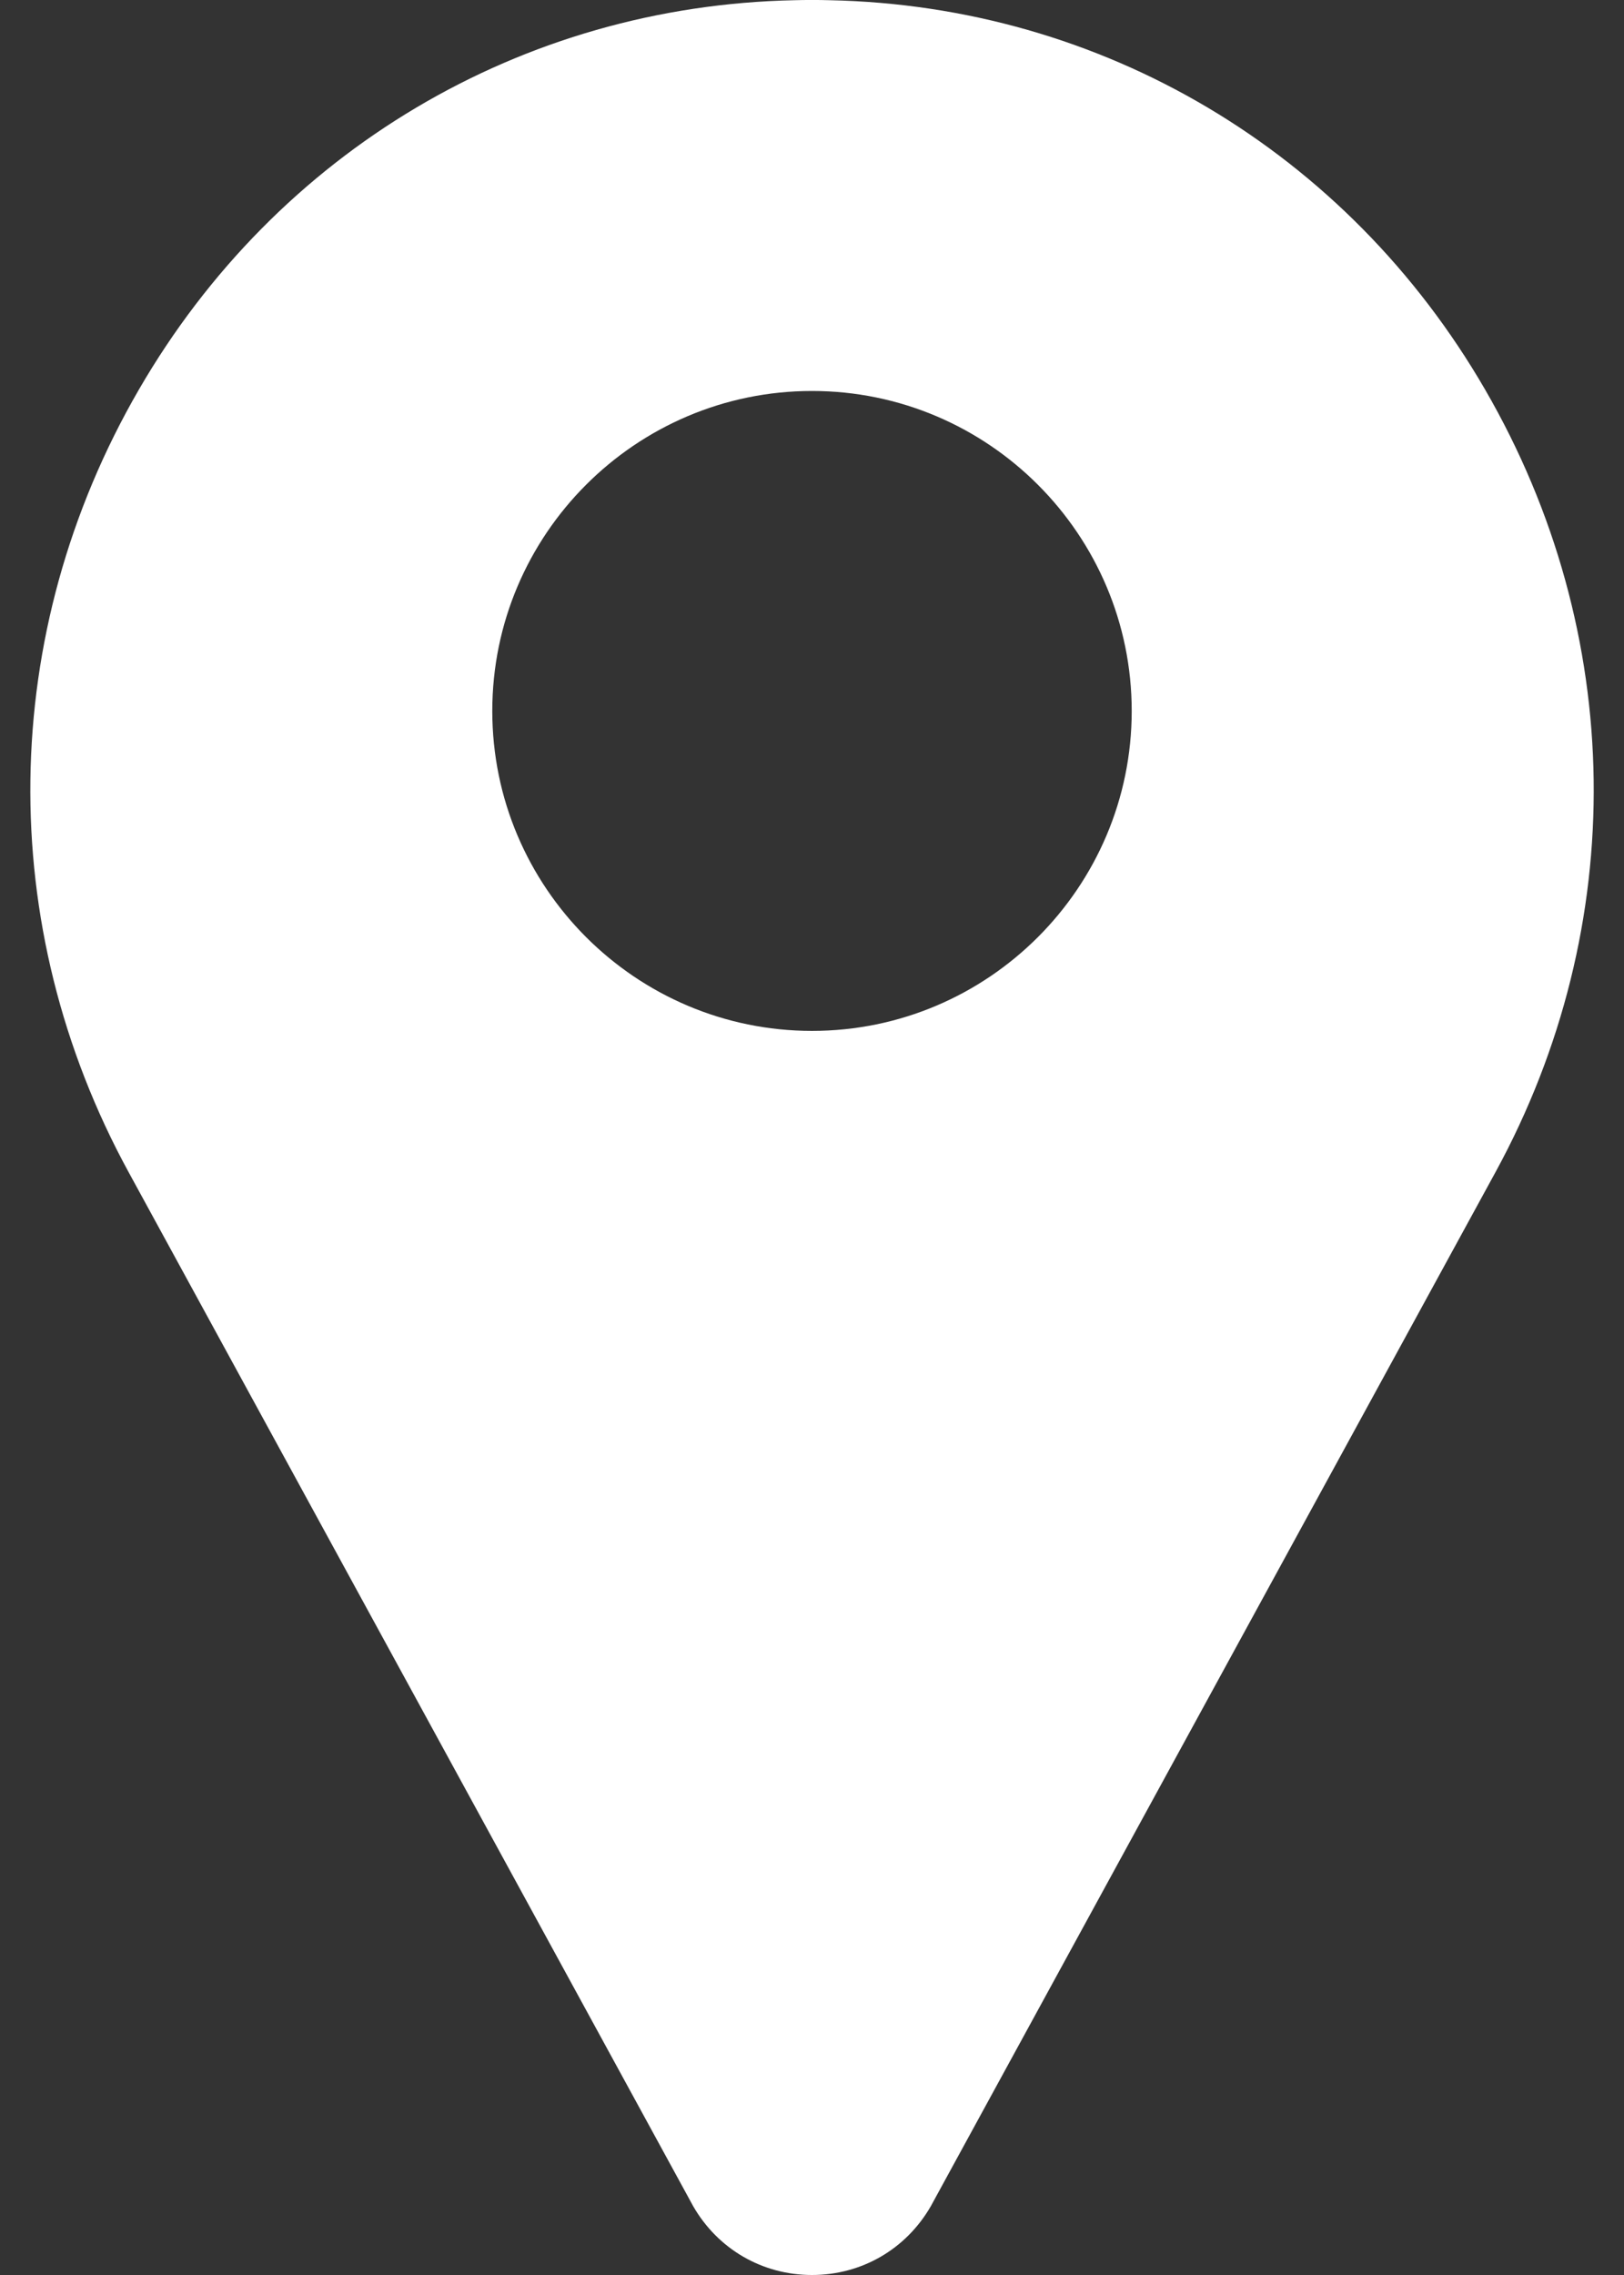
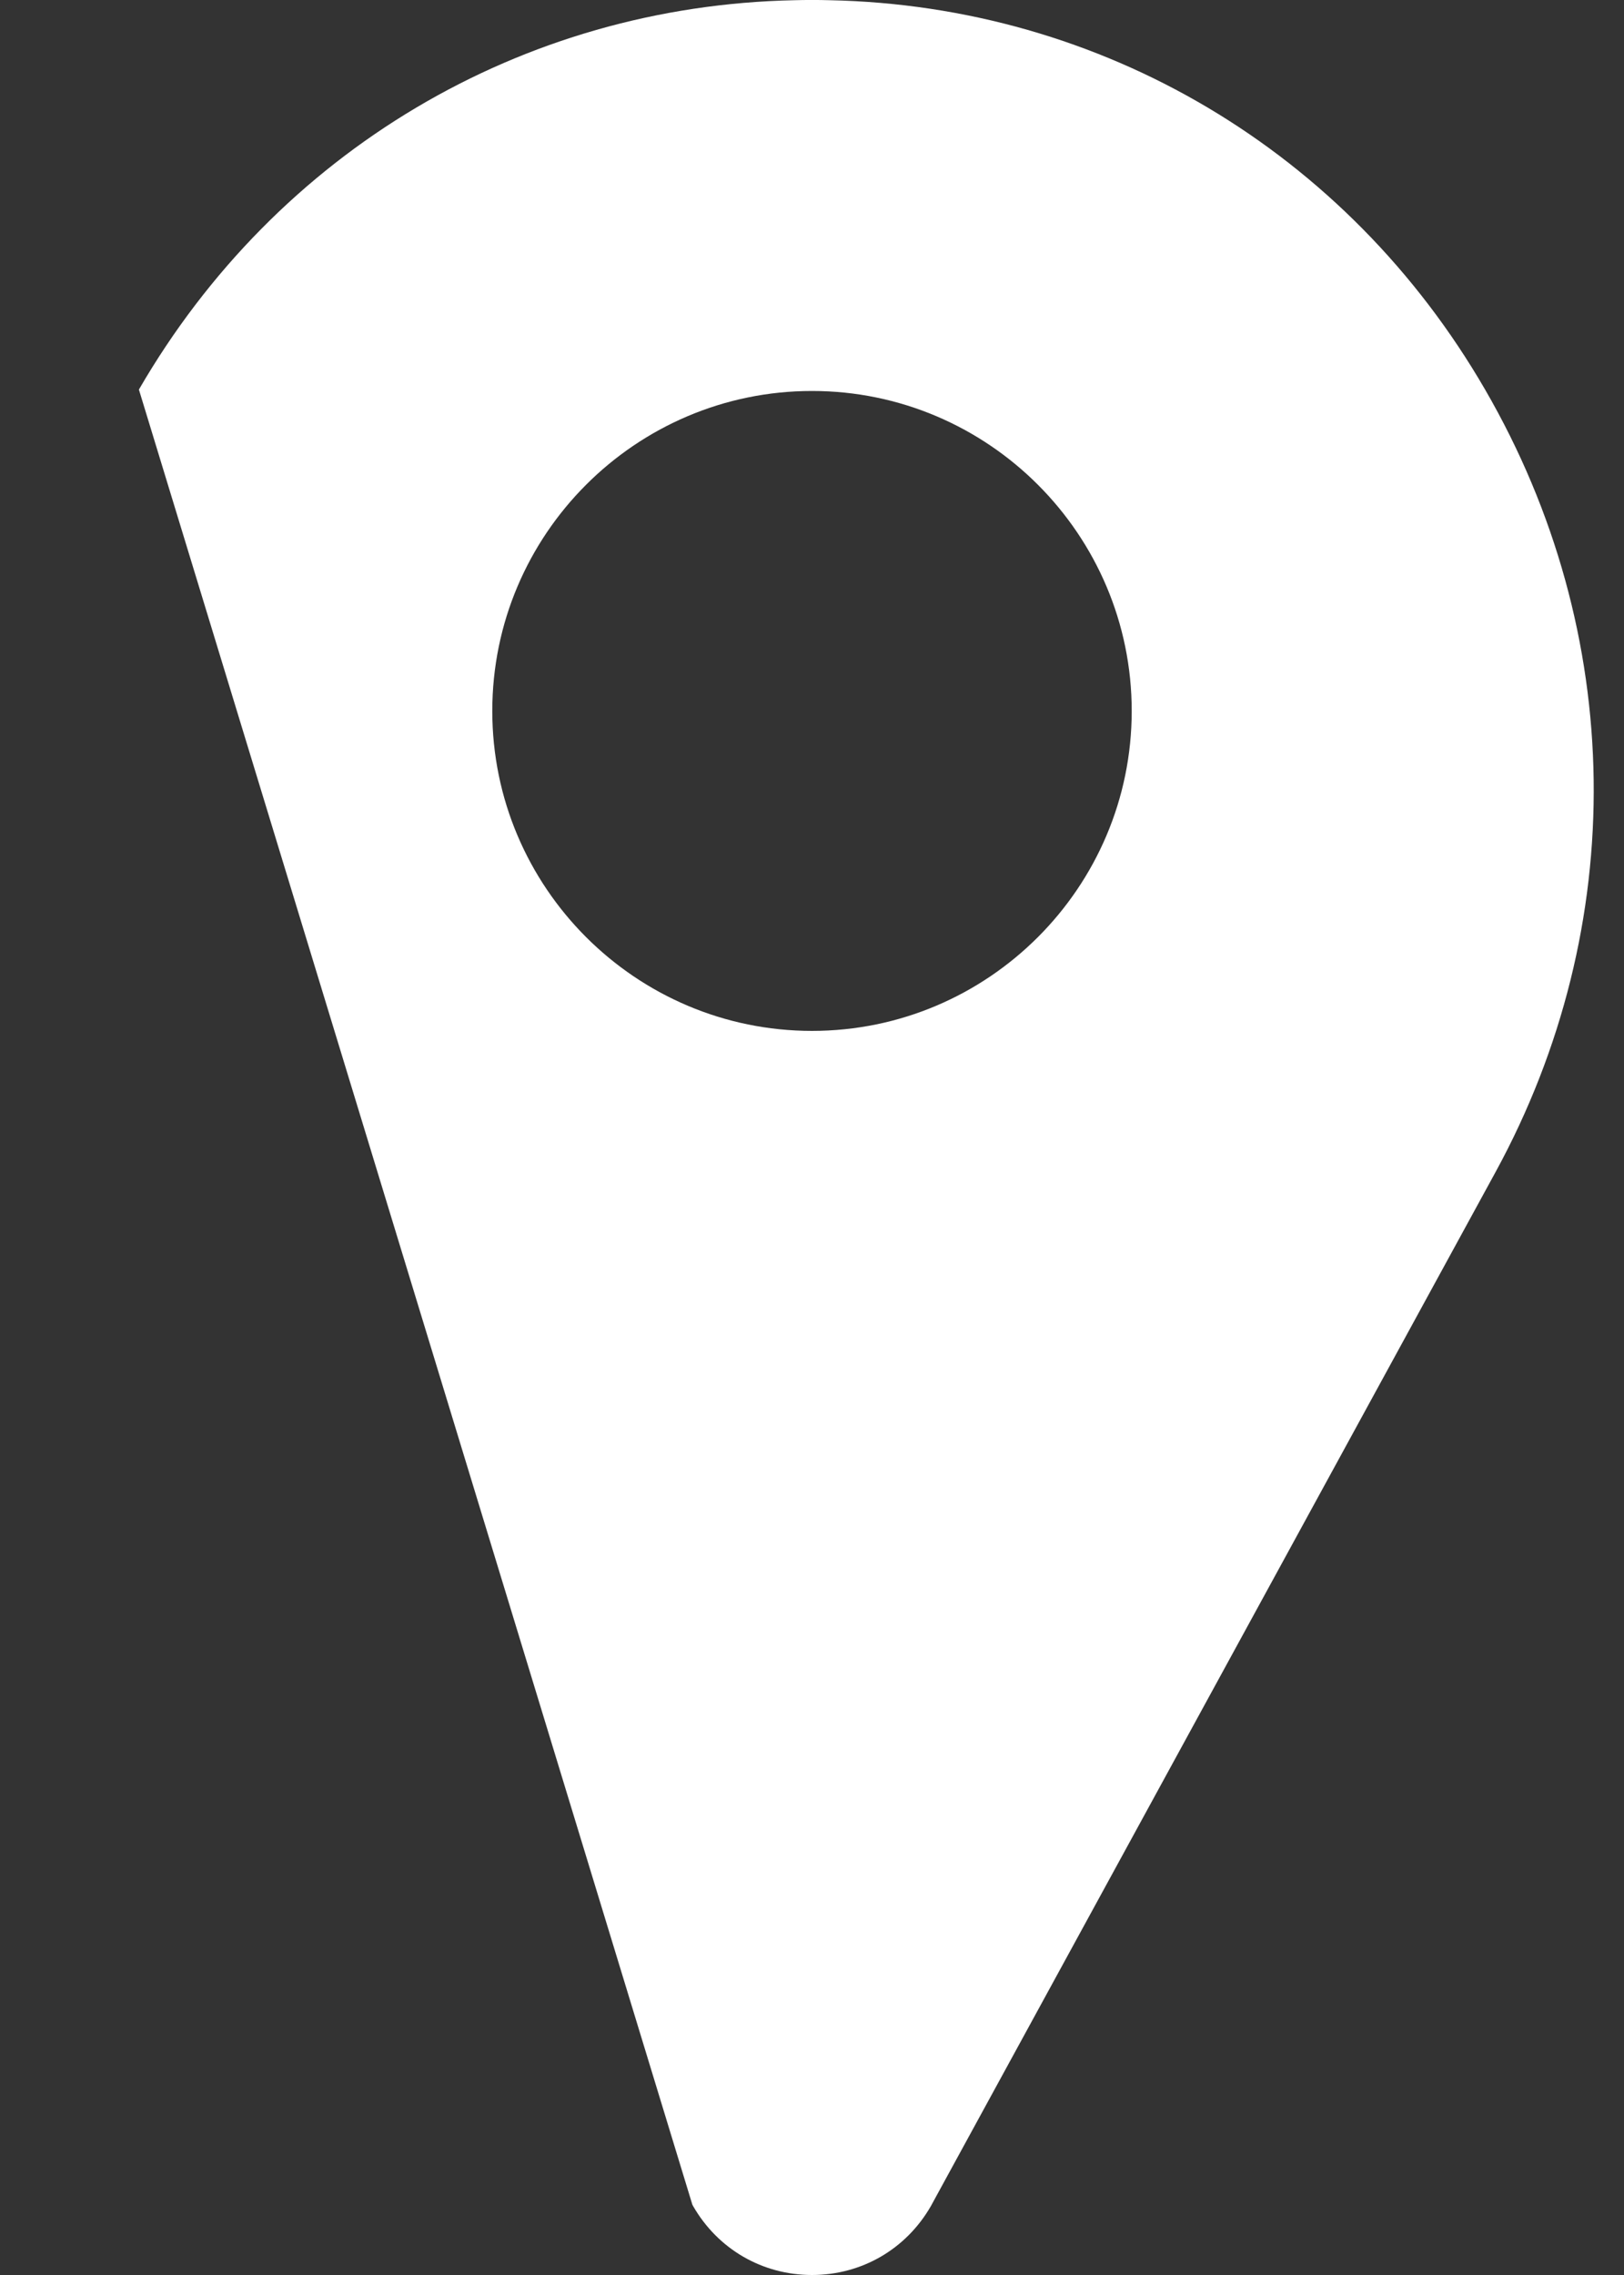
<svg xmlns="http://www.w3.org/2000/svg" width="15" height="21" viewBox="0 0 15 21" fill="none">
  <rect x="0" y="0" width="15" height="21" fill="#333333" stroke="none" />
-   <path d="M13.717 3.596C12.443 1.397 10.179 0.053 7.662 0.002C7.554 -0.001 7.446 -0.001 7.338 0.002C4.821 0.053 2.557 1.397 1.283 3.596C-0.02 5.844 -0.055 8.545 1.188 10.82L6.395 20.351C6.397 20.356 6.4 20.36 6.402 20.364C6.631 20.762 7.042 21 7.5 21C7.958 21 8.369 20.762 8.598 20.364C8.6 20.36 8.603 20.356 8.605 20.351L13.813 10.82C15.056 8.545 15.02 5.844 13.717 3.596ZM7.5 9.516C5.872 9.516 4.547 8.191 4.547 6.563C4.547 4.934 5.872 3.609 7.5 3.609C9.128 3.609 10.453 4.934 10.453 6.563C10.453 8.191 9.128 9.516 7.5 9.516Z" fill="white" />
+   <path d="M13.717 3.596C12.443 1.397 10.179 0.053 7.662 0.002C7.554 -0.001 7.446 -0.001 7.338 0.002C4.821 0.053 2.557 1.397 1.283 3.596L6.395 20.351C6.397 20.356 6.4 20.36 6.402 20.364C6.631 20.762 7.042 21 7.5 21C7.958 21 8.369 20.762 8.598 20.364C8.6 20.36 8.603 20.356 8.605 20.351L13.813 10.82C15.056 8.545 15.02 5.844 13.717 3.596ZM7.5 9.516C5.872 9.516 4.547 8.191 4.547 6.563C4.547 4.934 5.872 3.609 7.5 3.609C9.128 3.609 10.453 4.934 10.453 6.563C10.453 8.191 9.128 9.516 7.5 9.516Z" fill="white" />
</svg>